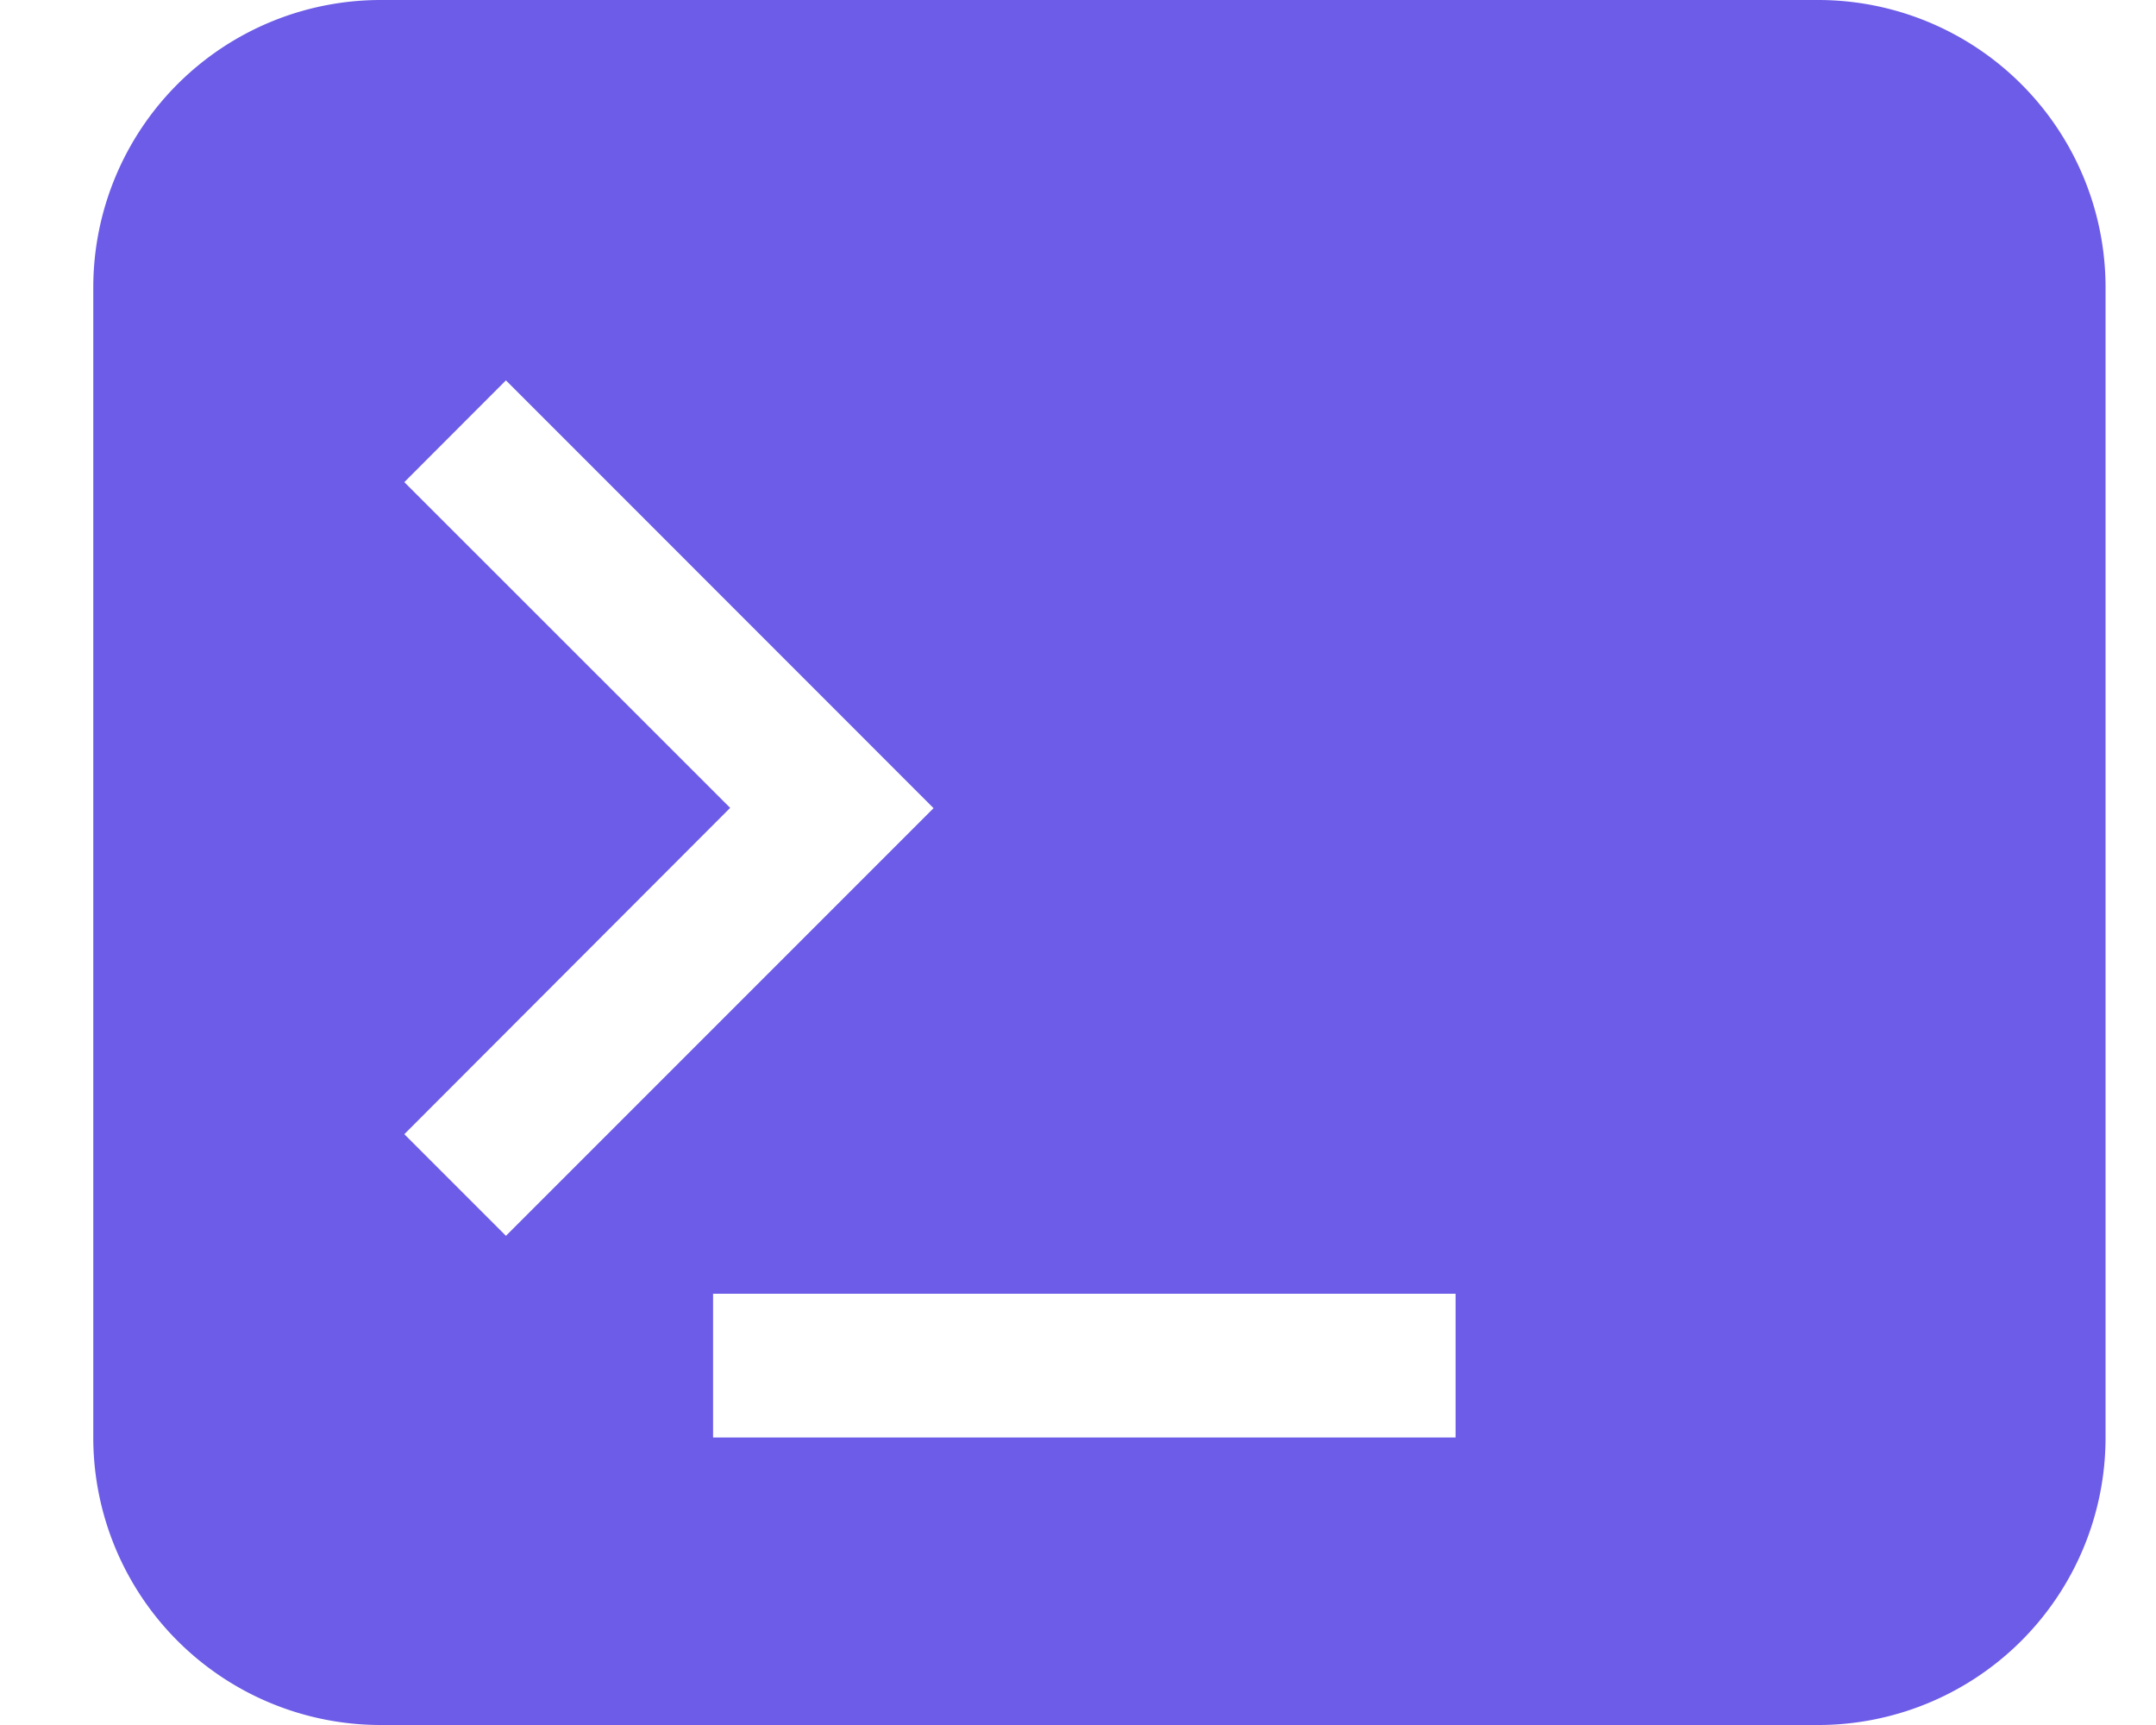
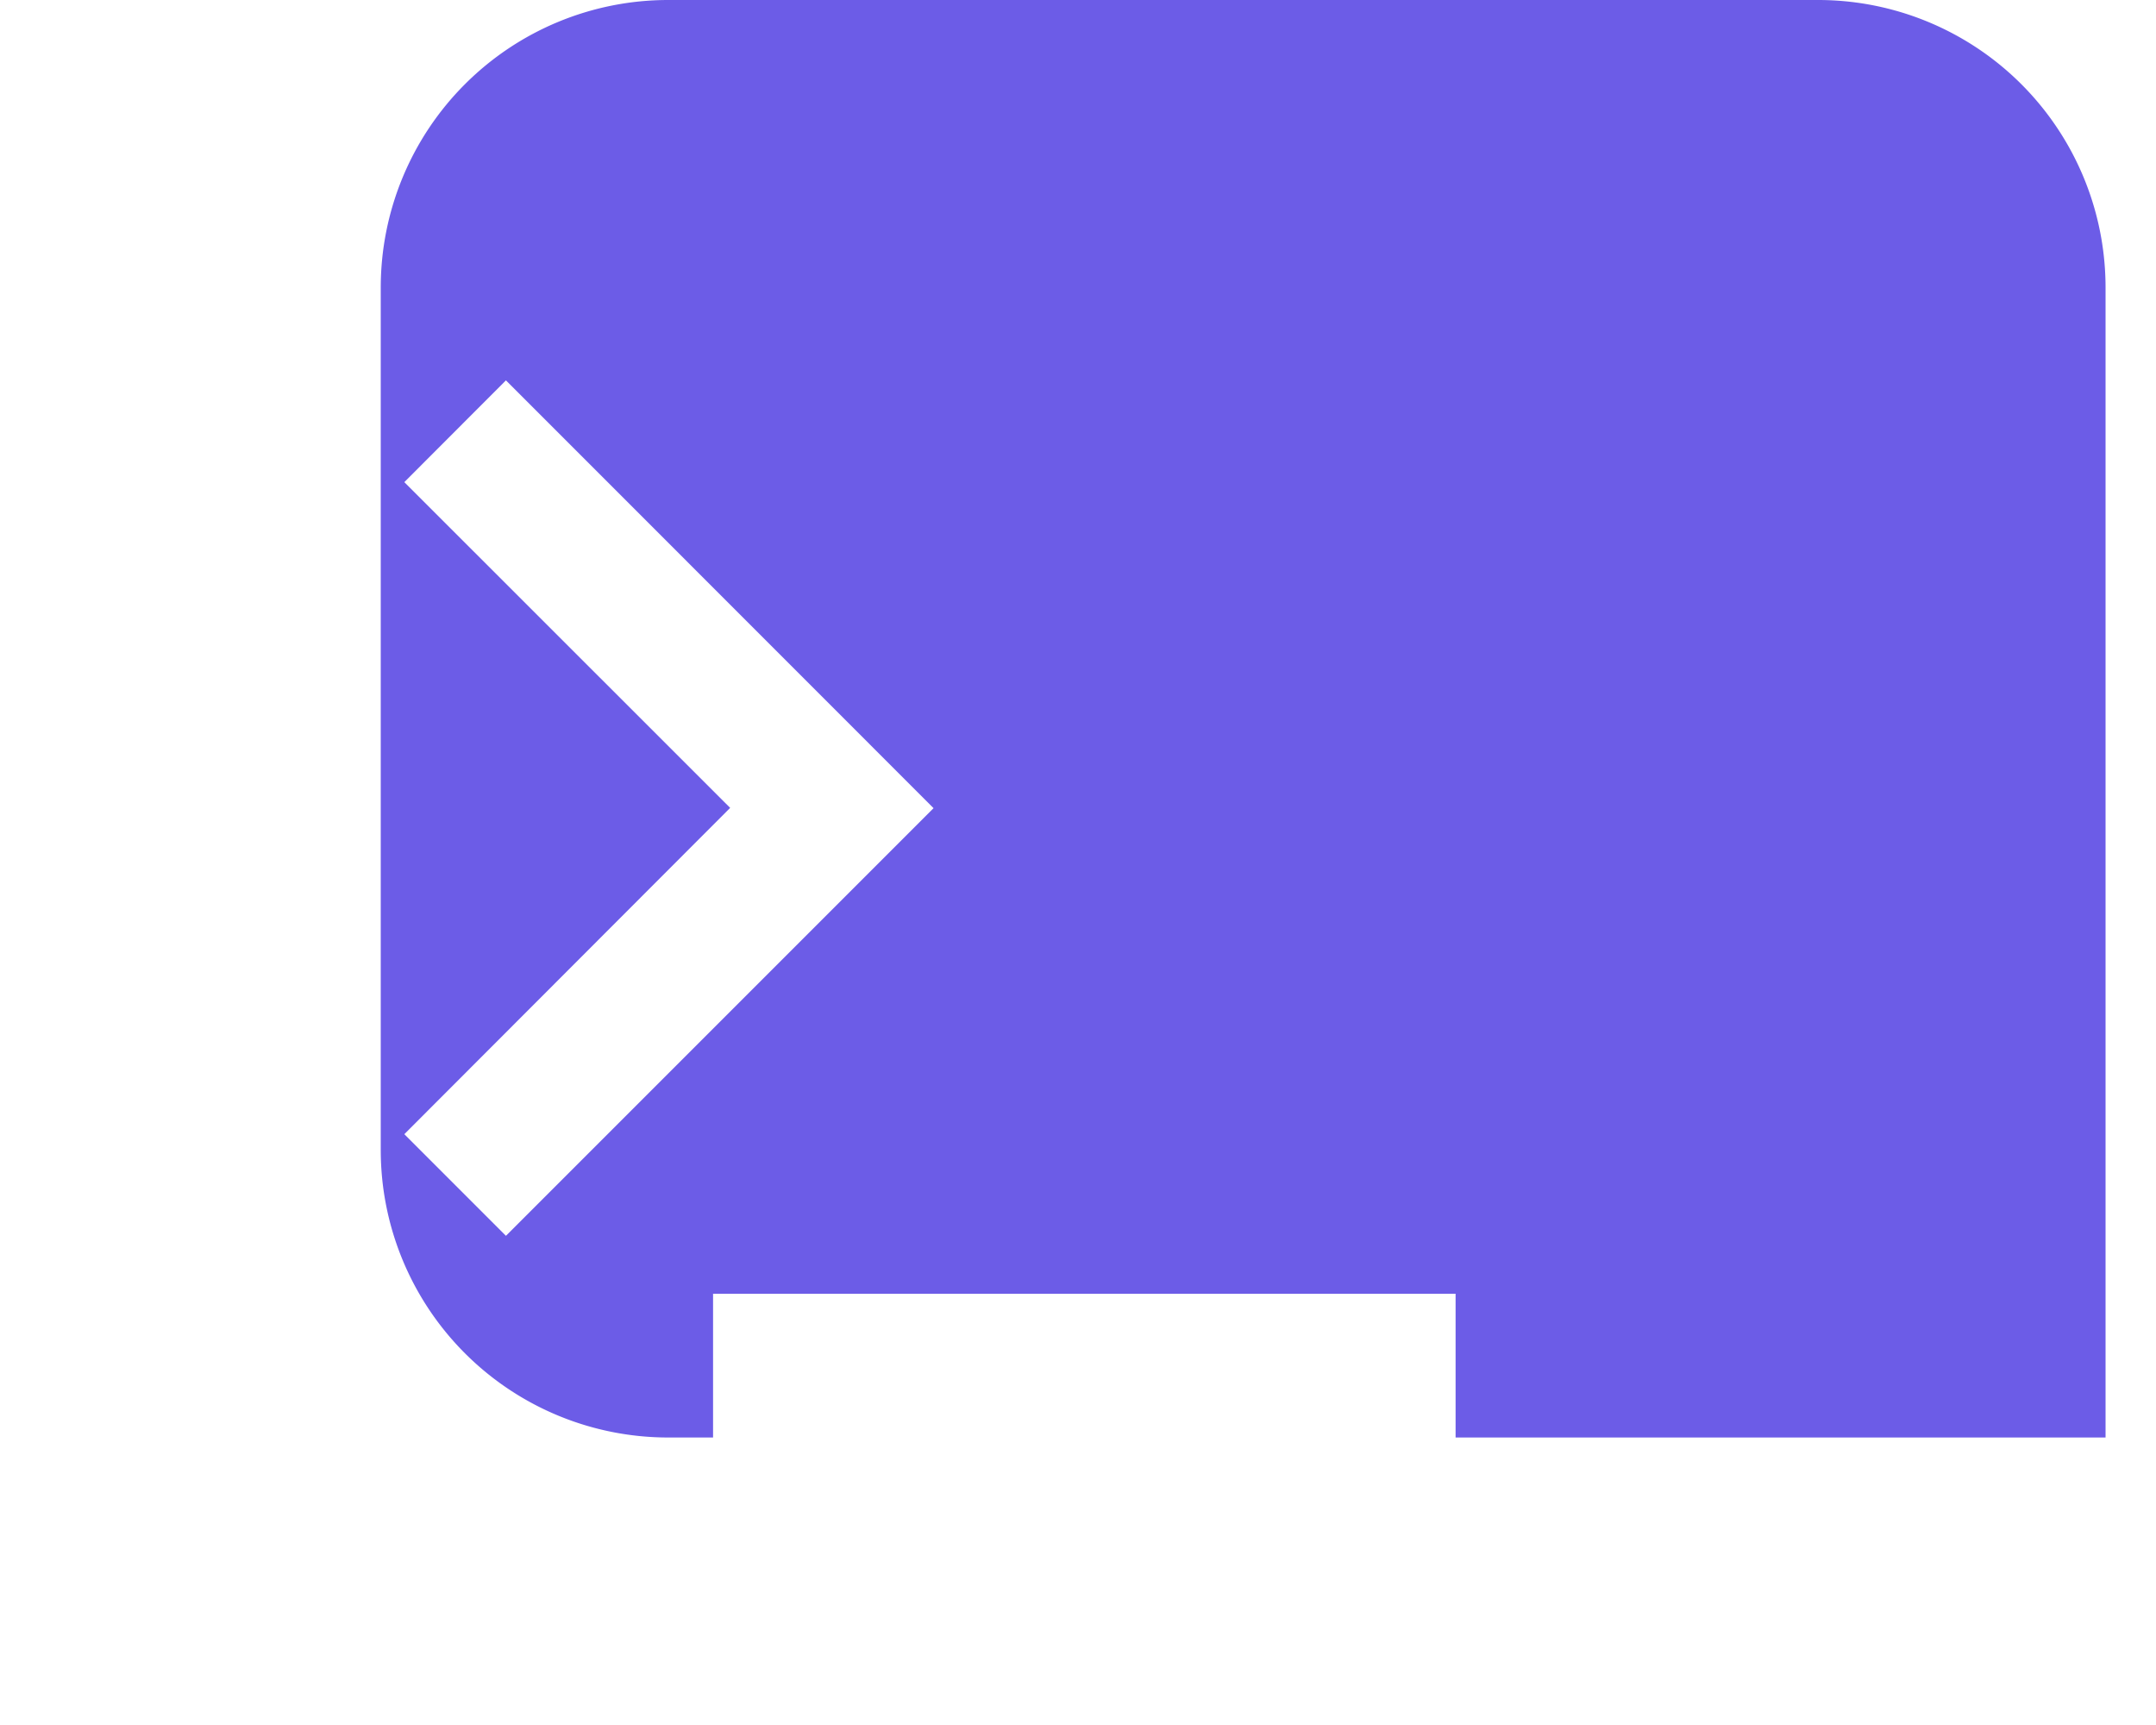
<svg xmlns="http://www.w3.org/2000/svg" t="1751916671705" class="icon" viewBox="0 0 1280 1024" version="1.1" p-id="102010" width="40" height="32">
-   <path d="M1079.381 0a170.667 170.667 0 0 1 170.667 170.667v682.667a170.667 170.667 0 0 1-170.667 170.667h-853.333a170.667 170.667 0 0 1-170.667-170.667V170.667a170.667 170.667 0 0 1 170.667-170.667h853.333z m-215.04 768H423.339v85.333h440.832V768zM300.373 225.792l-60.331 60.416L433.493 479.573 240.043 673.28l60.331 60.331 253.867-253.867L300.373 225.792z" fill="#6C5CE7" p-id="102011" data-spm-anchor-id="a313x.search_index.0.i25.17343a81jdNjam" class="selected" />
+   <path d="M1079.381 0a170.667 170.667 0 0 1 170.667 170.667v682.667h-853.333a170.667 170.667 0 0 1-170.667-170.667V170.667a170.667 170.667 0 0 1 170.667-170.667h853.333z m-215.04 768H423.339v85.333h440.832V768zM300.373 225.792l-60.331 60.416L433.493 479.573 240.043 673.28l60.331 60.331 253.867-253.867L300.373 225.792z" fill="#6C5CE7" p-id="102011" data-spm-anchor-id="a313x.search_index.0.i25.17343a81jdNjam" class="selected" />
</svg>